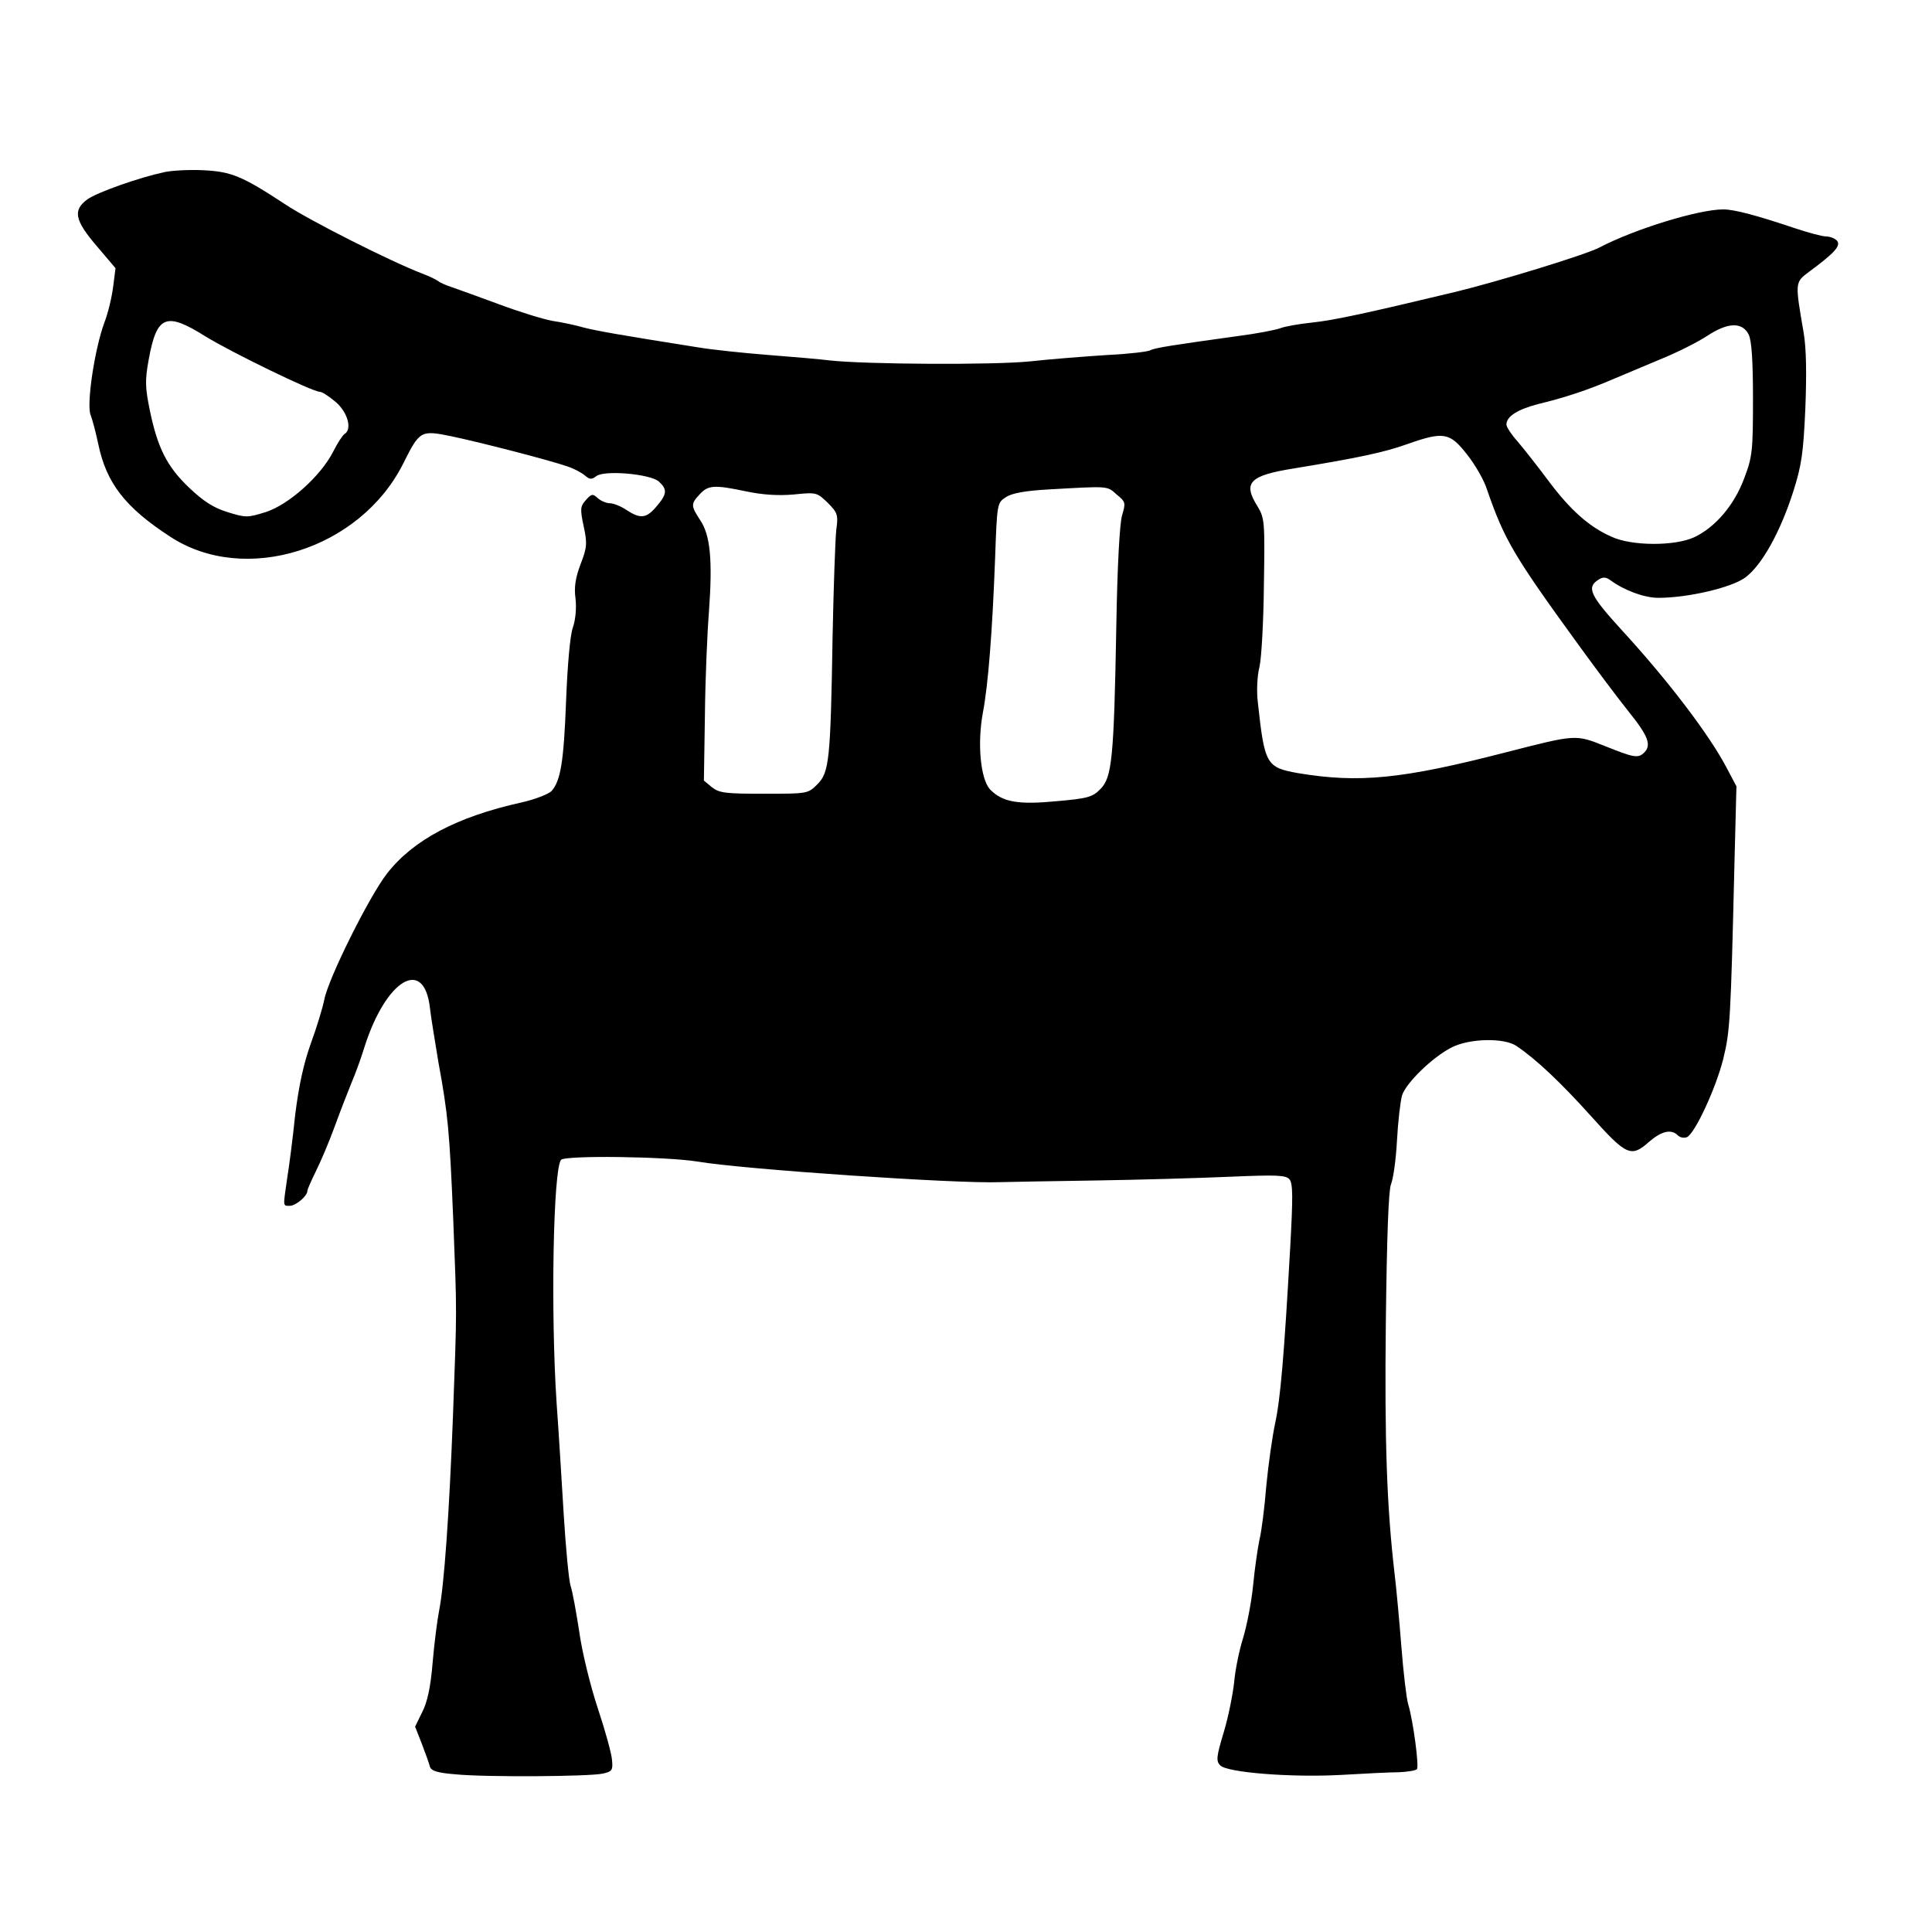
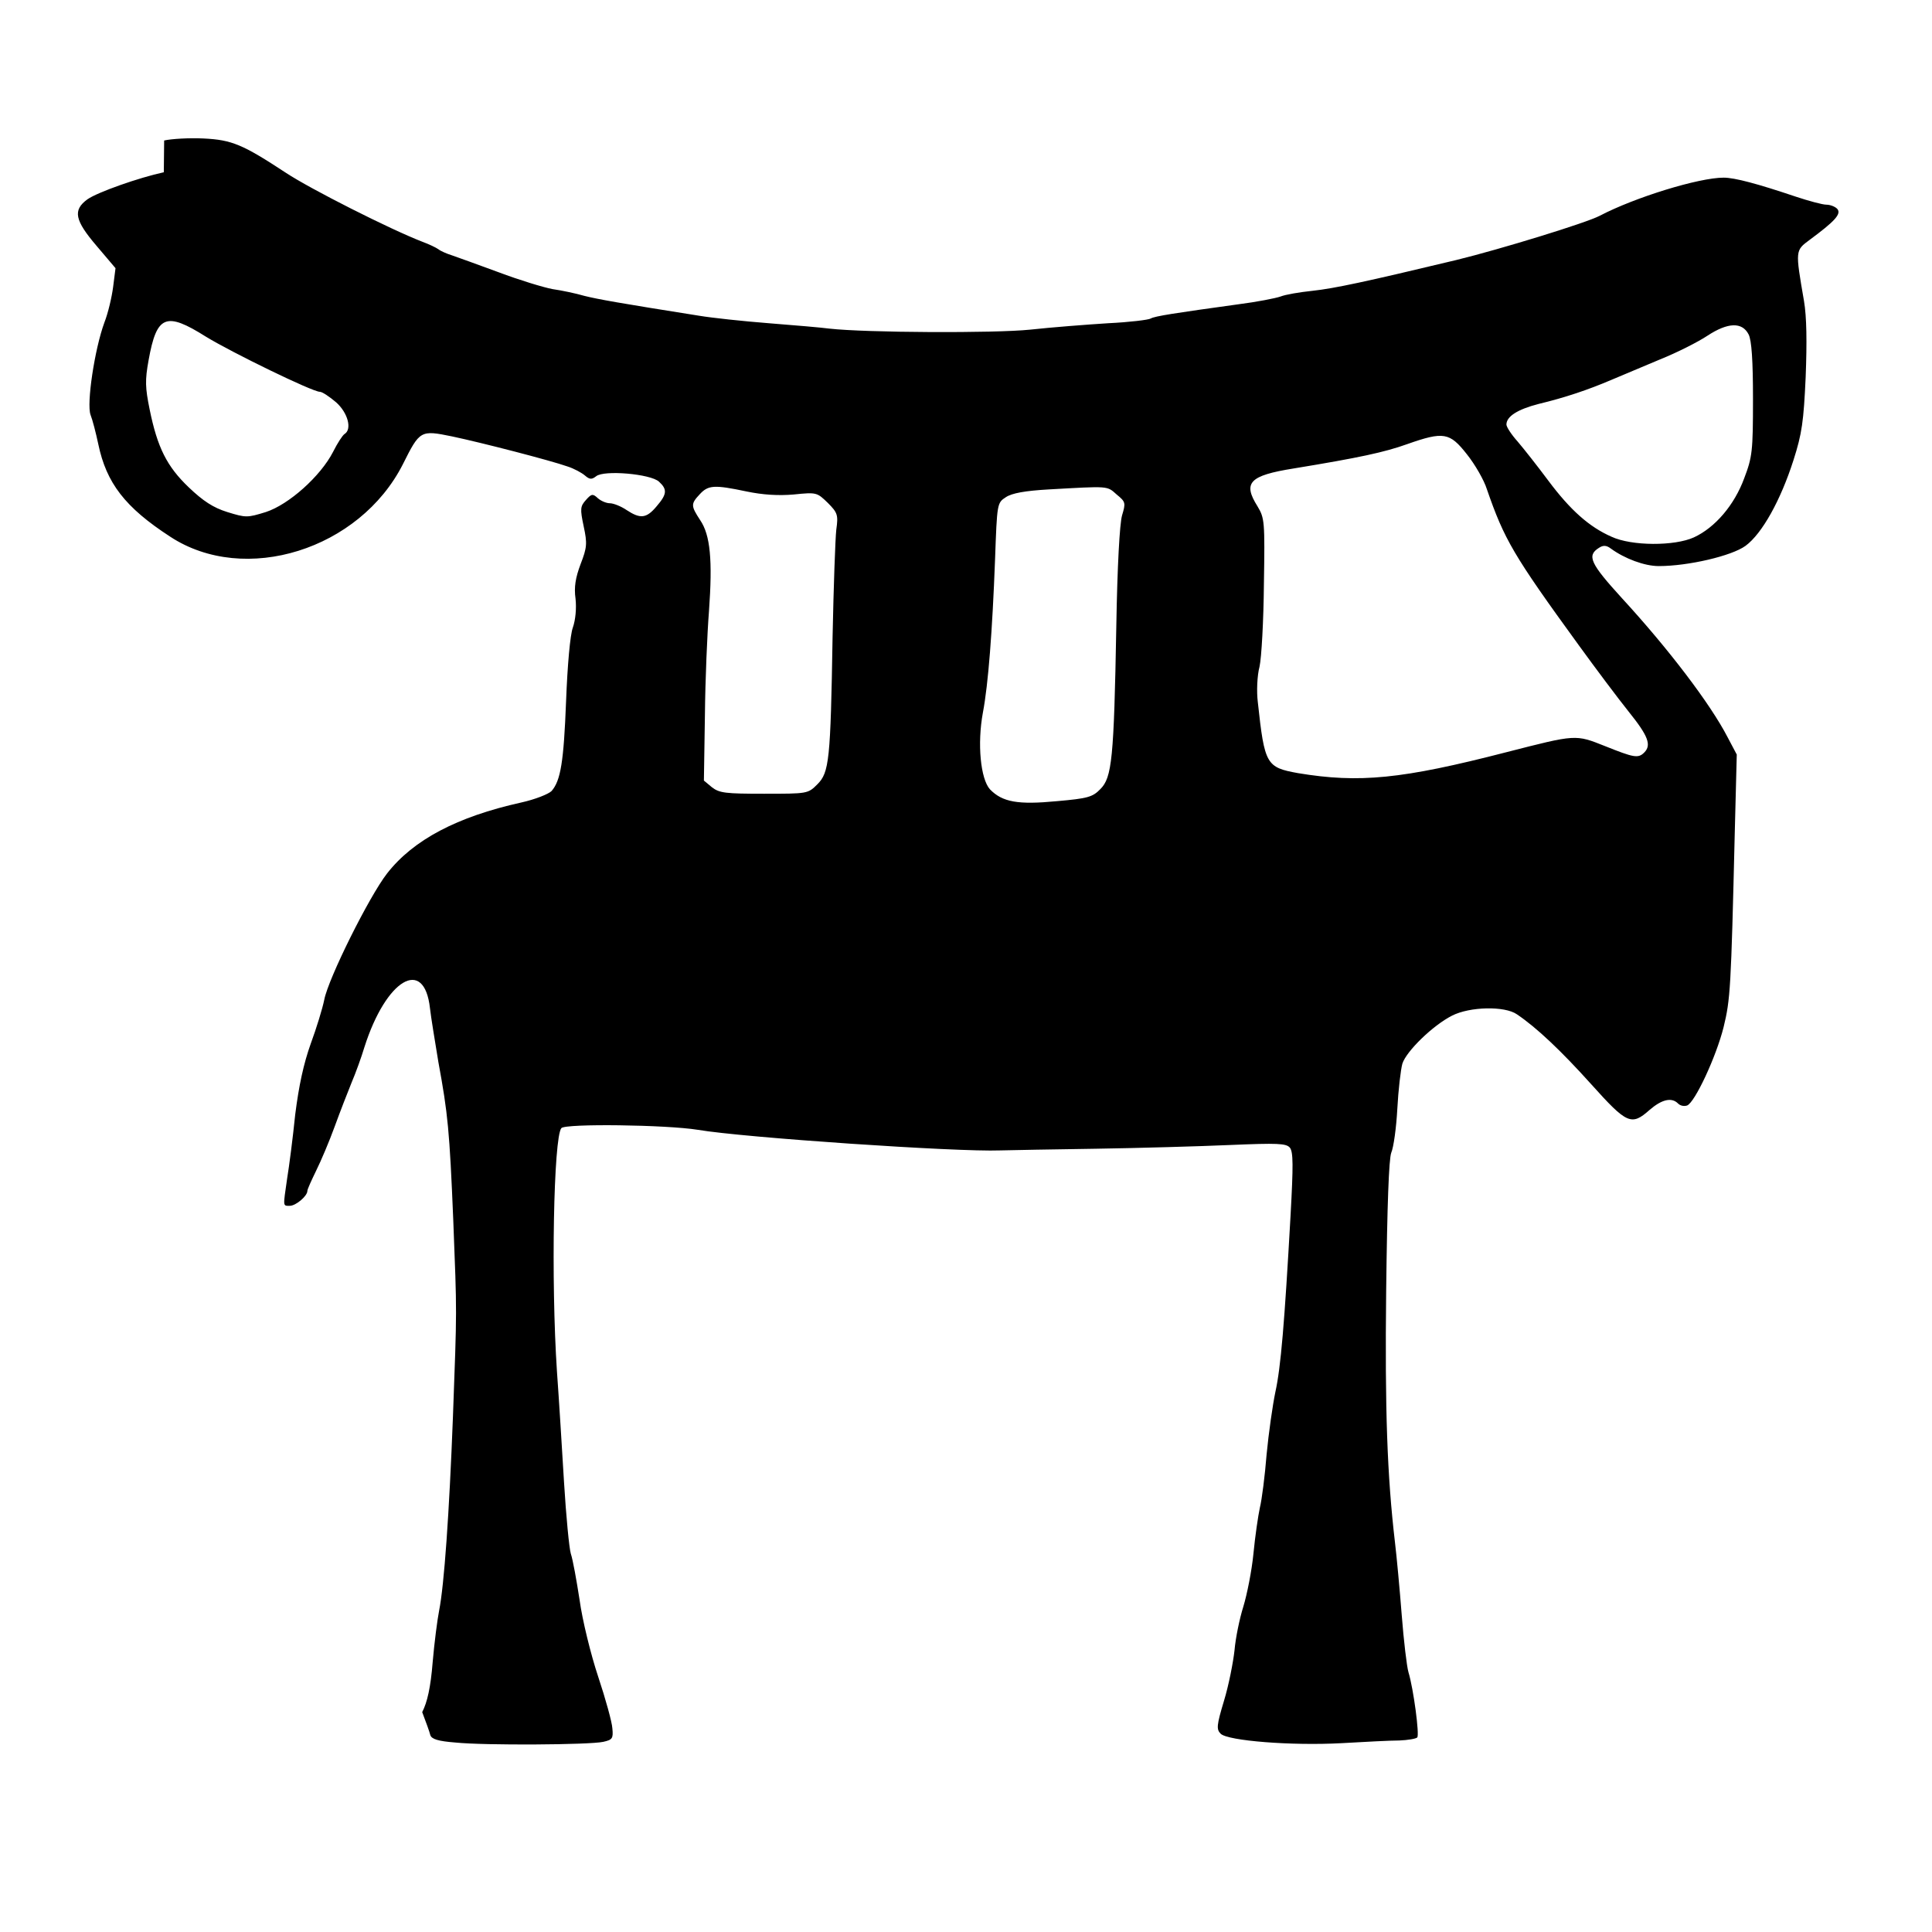
<svg xmlns="http://www.w3.org/2000/svg" version="1.0" width="572pt" height="572pt" viewBox="0 0 572 572" preserveAspectRatio="xMidYMid meet">
  <g transform="translate(0,572) scale(0.1,-0.1)" fill="#000000" stroke="none">
-     <path d="M485 5210 c-74 -16 -196 -59 -226 -80 -44 -32 -38 -62 27 -138 l56 -66 -7 -55 c-4 -31 -15 -78 -26 -106 -29 -79 -53 -240 -41 -273 6 -15 16 -54 23 -87 24 -115 79 -187 213 -274 221 -145 561 -38 689 215 50 100 52 101 145 82 90 -19 291 -71 342 -89 19 -6 43 -19 52 -27 14 -12 20 -12 33 -2 23 19 161 7 186 -16 25 -23 24 -37 -7 -73 -30 -36 -48 -38 -89 -11 -16 11 -39 20 -49 20 -11 0 -27 7 -36 15 -15 14 -19 13 -35 -5 -17 -19 -18 -26 -7 -78 11 -51 10 -63 -9 -112 -15 -40 -20 -68 -15 -103 3 -28 0 -62 -8 -85 -8 -21 -16 -112 -20 -217 -7 -181 -16 -236 -43 -267 -9 -9 -49 -25 -90 -34 -189 -42 -319 -110 -397 -210 -53 -68 -174 -311 -186 -374 -5 -25 -23 -84 -40 -130 -21 -59 -35 -123 -46 -210 -7 -69 -18 -154 -24 -190 -12 -84 -13 -80 8 -80 18 0 52 29 52 44 0 5 12 31 26 60 14 28 39 87 55 131 16 44 39 103 50 130 12 28 29 75 38 105 64 201 177 268 194 115 3 -27 15 -99 25 -160 28 -152 33 -202 44 -468 11 -284 11 -254 -1 -582 -11 -287 -26 -499 -41 -574 -5 -25 -14 -94 -19 -152 -6 -75 -16 -119 -31 -148 l-21 -43 20 -51 c11 -29 22 -59 24 -68 4 -12 23 -18 74 -22 86 -9 398 -7 438 2 27 6 30 10 27 40 -1 18 -20 87 -42 153 -22 66 -47 168 -55 227 -9 58 -20 120 -26 137 -5 17 -14 112 -20 210 -6 99 -15 247 -21 329 -18 271 -10 693 13 721 12 14 311 10 404 -5 135 -23 767 -66 895 -61 30 1 159 3 285 5 127 2 304 7 395 11 142 6 167 5 178 -8 10 -13 10 -53 2 -199 -18 -321 -29 -452 -45 -524 -8 -38 -20 -122 -26 -185 -5 -63 -14 -134 -20 -158 -5 -23 -14 -84 -19 -136 -5 -51 -19 -121 -30 -157 -11 -35 -23 -93 -26 -129 -4 -36 -17 -103 -31 -149 -22 -73 -23 -85 -10 -98 21 -21 210 -36 357 -28 69 4 146 8 172 8 25 1 49 5 53 9 7 7 -11 144 -26 193 -5 17 -14 93 -20 170 -6 77 -15 174 -20 215 -23 197 -30 391 -26 745 3 254 8 389 15 408 7 16 15 74 18 130 3 56 10 116 15 134 12 37 90 113 147 142 53 27 156 29 192 4 58 -39 131 -108 220 -207 106 -118 119 -124 173 -76 36 31 65 38 84 19 7 -7 18 -9 27 -6 23 9 86 144 108 232 20 82 22 113 33 573 l6 234 -27 51 c-51 99 -176 263 -313 412 -93 102 -105 126 -68 149 12 8 22 8 35 -2 41 -30 100 -52 142 -52 87 0 216 30 257 60 49 36 104 135 142 254 25 78 30 114 36 246 4 104 3 178 -5 225 -26 151 -26 149 17 181 73 54 94 76 82 91 -6 7 -21 13 -33 13 -11 0 -52 11 -91 24 -113 38 -180 56 -213 56 -73 0 -262 -58 -367 -113 -40 -21 -294 -99 -425 -131 -267 -64 -360 -84 -425 -91 -38 -4 -80 -11 -95 -17 -14 -5 -70 -16 -125 -23 -188 -26 -247 -35 -259 -42 -6 -4 -63 -11 -126 -14 -63 -4 -167 -12 -231 -19 -106 -11 -488 -9 -594 3 -22 3 -103 10 -180 16 -77 6 -169 16 -205 22 -240 38 -301 49 -341 59 -24 7 -66 16 -94 20 -27 5 -99 27 -160 50 -60 22 -123 45 -138 50 -16 5 -34 13 -40 18 -7 5 -28 15 -47 22 -96 37 -333 157 -404 204 -128 84 -160 98 -245 102 -42 2 -94 -1 -116 -6z m125 -487 c77 -47 315 -163 337 -163 7 0 28 -14 48 -31 35 -31 48 -80 25 -94 -6 -4 -21 -27 -34 -53 -37 -72 -131 -156 -199 -178 -55 -17 -59 -17 -114 0 -42 13 -72 33 -114 73 -65 62 -93 118 -116 231 -13 64 -14 86 -3 146 24 133 51 144 170 69z m4567 7 c9 -17 13 -78 13 -191 0 -155 -2 -172 -26 -235 -29 -79 -86 -146 -149 -175 -57 -26 -184 -26 -244 2 -66 29 -122 79 -187 166 -32 43 -73 95 -91 116 -18 20 -33 43 -33 50 0 24 33 45 95 61 79 19 147 42 215 71 30 13 96 40 145 61 50 20 113 52 140 70 61 40 103 41 122 4z m-834 -355 c24 -30 51 -77 59 -103 52 -150 78 -195 272 -462 50 -69 116 -157 148 -197 58 -72 68 -99 46 -121 -18 -18 -31 -15 -116 19 -88 35 -85 35 -292 -18 -310 -80 -436 -92 -617 -62 -94 17 -99 25 -119 210 -4 31 -2 79 5 105 6 27 12 137 13 244 3 187 2 196 -19 231 -44 70 -24 91 107 112 195 32 269 48 336 72 108 38 126 35 177 -30z m-2133 -110 c48 -10 94 -13 140 -9 68 7 69 6 101 -25 29 -29 31 -36 25 -79 -3 -26 -8 -168 -11 -317 -6 -366 -10 -402 -45 -437 -28 -28 -29 -28 -158 -28 -113 0 -132 2 -154 19 l-24 20 3 193 c1 106 7 245 12 308 11 152 4 226 -26 270 -28 43 -28 48 -1 77 25 27 43 28 138 8z m1096 -9 c27 -22 27 -25 16 -62 -7 -24 -14 -149 -17 -329 -7 -392 -13 -447 -47 -481 -23 -24 -38 -28 -129 -36 -115 -11 -161 -3 -198 35 -28 31 -38 135 -21 227 16 84 28 242 36 453 6 167 6 168 32 185 18 12 57 19 127 23 179 10 172 11 201 -15z" />
+     <path d="M485 5210 c-74 -16 -196 -59 -226 -80 -44 -32 -38 -62 27 -138 l56 -66 -7 -55 c-4 -31 -15 -78 -26 -106 -29 -79 -53 -240 -41 -273 6 -15 16 -54 23 -87 24 -115 79 -187 213 -274 221 -145 561 -38 689 215 50 100 52 101 145 82 90 -19 291 -71 342 -89 19 -6 43 -19 52 -27 14 -12 20 -12 33 -2 23 19 161 7 186 -16 25 -23 24 -37 -7 -73 -30 -36 -48 -38 -89 -11 -16 11 -39 20 -49 20 -11 0 -27 7 -36 15 -15 14 -19 13 -35 -5 -17 -19 -18 -26 -7 -78 11 -51 10 -63 -9 -112 -15 -40 -20 -68 -15 -103 3 -28 0 -62 -8 -85 -8 -21 -16 -112 -20 -217 -7 -181 -16 -236 -43 -267 -9 -9 -49 -25 -90 -34 -189 -42 -319 -110 -397 -210 -53 -68 -174 -311 -186 -374 -5 -25 -23 -84 -40 -130 -21 -59 -35 -123 -46 -210 -7 -69 -18 -154 -24 -190 -12 -84 -13 -80 8 -80 18 0 52 29 52 44 0 5 12 31 26 60 14 28 39 87 55 131 16 44 39 103 50 130 12 28 29 75 38 105 64 201 177 268 194 115 3 -27 15 -99 25 -160 28 -152 33 -202 44 -468 11 -284 11 -254 -1 -582 -11 -287 -26 -499 -41 -574 -5 -25 -14 -94 -19 -152 -6 -75 -16 -119 -31 -148 c11 -29 22 -59 24 -68 4 -12 23 -18 74 -22 86 -9 398 -7 438 2 27 6 30 10 27 40 -1 18 -20 87 -42 153 -22 66 -47 168 -55 227 -9 58 -20 120 -26 137 -5 17 -14 112 -20 210 -6 99 -15 247 -21 329 -18 271 -10 693 13 721 12 14 311 10 404 -5 135 -23 767 -66 895 -61 30 1 159 3 285 5 127 2 304 7 395 11 142 6 167 5 178 -8 10 -13 10 -53 2 -199 -18 -321 -29 -452 -45 -524 -8 -38 -20 -122 -26 -185 -5 -63 -14 -134 -20 -158 -5 -23 -14 -84 -19 -136 -5 -51 -19 -121 -30 -157 -11 -35 -23 -93 -26 -129 -4 -36 -17 -103 -31 -149 -22 -73 -23 -85 -10 -98 21 -21 210 -36 357 -28 69 4 146 8 172 8 25 1 49 5 53 9 7 7 -11 144 -26 193 -5 17 -14 93 -20 170 -6 77 -15 174 -20 215 -23 197 -30 391 -26 745 3 254 8 389 15 408 7 16 15 74 18 130 3 56 10 116 15 134 12 37 90 113 147 142 53 27 156 29 192 4 58 -39 131 -108 220 -207 106 -118 119 -124 173 -76 36 31 65 38 84 19 7 -7 18 -9 27 -6 23 9 86 144 108 232 20 82 22 113 33 573 l6 234 -27 51 c-51 99 -176 263 -313 412 -93 102 -105 126 -68 149 12 8 22 8 35 -2 41 -30 100 -52 142 -52 87 0 216 30 257 60 49 36 104 135 142 254 25 78 30 114 36 246 4 104 3 178 -5 225 -26 151 -26 149 17 181 73 54 94 76 82 91 -6 7 -21 13 -33 13 -11 0 -52 11 -91 24 -113 38 -180 56 -213 56 -73 0 -262 -58 -367 -113 -40 -21 -294 -99 -425 -131 -267 -64 -360 -84 -425 -91 -38 -4 -80 -11 -95 -17 -14 -5 -70 -16 -125 -23 -188 -26 -247 -35 -259 -42 -6 -4 -63 -11 -126 -14 -63 -4 -167 -12 -231 -19 -106 -11 -488 -9 -594 3 -22 3 -103 10 -180 16 -77 6 -169 16 -205 22 -240 38 -301 49 -341 59 -24 7 -66 16 -94 20 -27 5 -99 27 -160 50 -60 22 -123 45 -138 50 -16 5 -34 13 -40 18 -7 5 -28 15 -47 22 -96 37 -333 157 -404 204 -128 84 -160 98 -245 102 -42 2 -94 -1 -116 -6z m125 -487 c77 -47 315 -163 337 -163 7 0 28 -14 48 -31 35 -31 48 -80 25 -94 -6 -4 -21 -27 -34 -53 -37 -72 -131 -156 -199 -178 -55 -17 -59 -17 -114 0 -42 13 -72 33 -114 73 -65 62 -93 118 -116 231 -13 64 -14 86 -3 146 24 133 51 144 170 69z m4567 7 c9 -17 13 -78 13 -191 0 -155 -2 -172 -26 -235 -29 -79 -86 -146 -149 -175 -57 -26 -184 -26 -244 2 -66 29 -122 79 -187 166 -32 43 -73 95 -91 116 -18 20 -33 43 -33 50 0 24 33 45 95 61 79 19 147 42 215 71 30 13 96 40 145 61 50 20 113 52 140 70 61 40 103 41 122 4z m-834 -355 c24 -30 51 -77 59 -103 52 -150 78 -195 272 -462 50 -69 116 -157 148 -197 58 -72 68 -99 46 -121 -18 -18 -31 -15 -116 19 -88 35 -85 35 -292 -18 -310 -80 -436 -92 -617 -62 -94 17 -99 25 -119 210 -4 31 -2 79 5 105 6 27 12 137 13 244 3 187 2 196 -19 231 -44 70 -24 91 107 112 195 32 269 48 336 72 108 38 126 35 177 -30z m-2133 -110 c48 -10 94 -13 140 -9 68 7 69 6 101 -25 29 -29 31 -36 25 -79 -3 -26 -8 -168 -11 -317 -6 -366 -10 -402 -45 -437 -28 -28 -29 -28 -158 -28 -113 0 -132 2 -154 19 l-24 20 3 193 c1 106 7 245 12 308 11 152 4 226 -26 270 -28 43 -28 48 -1 77 25 27 43 28 138 8z m1096 -9 c27 -22 27 -25 16 -62 -7 -24 -14 -149 -17 -329 -7 -392 -13 -447 -47 -481 -23 -24 -38 -28 -129 -36 -115 -11 -161 -3 -198 35 -28 31 -38 135 -21 227 16 84 28 242 36 453 6 167 6 168 32 185 18 12 57 19 127 23 179 10 172 11 201 -15z" />
  </g>
</svg>